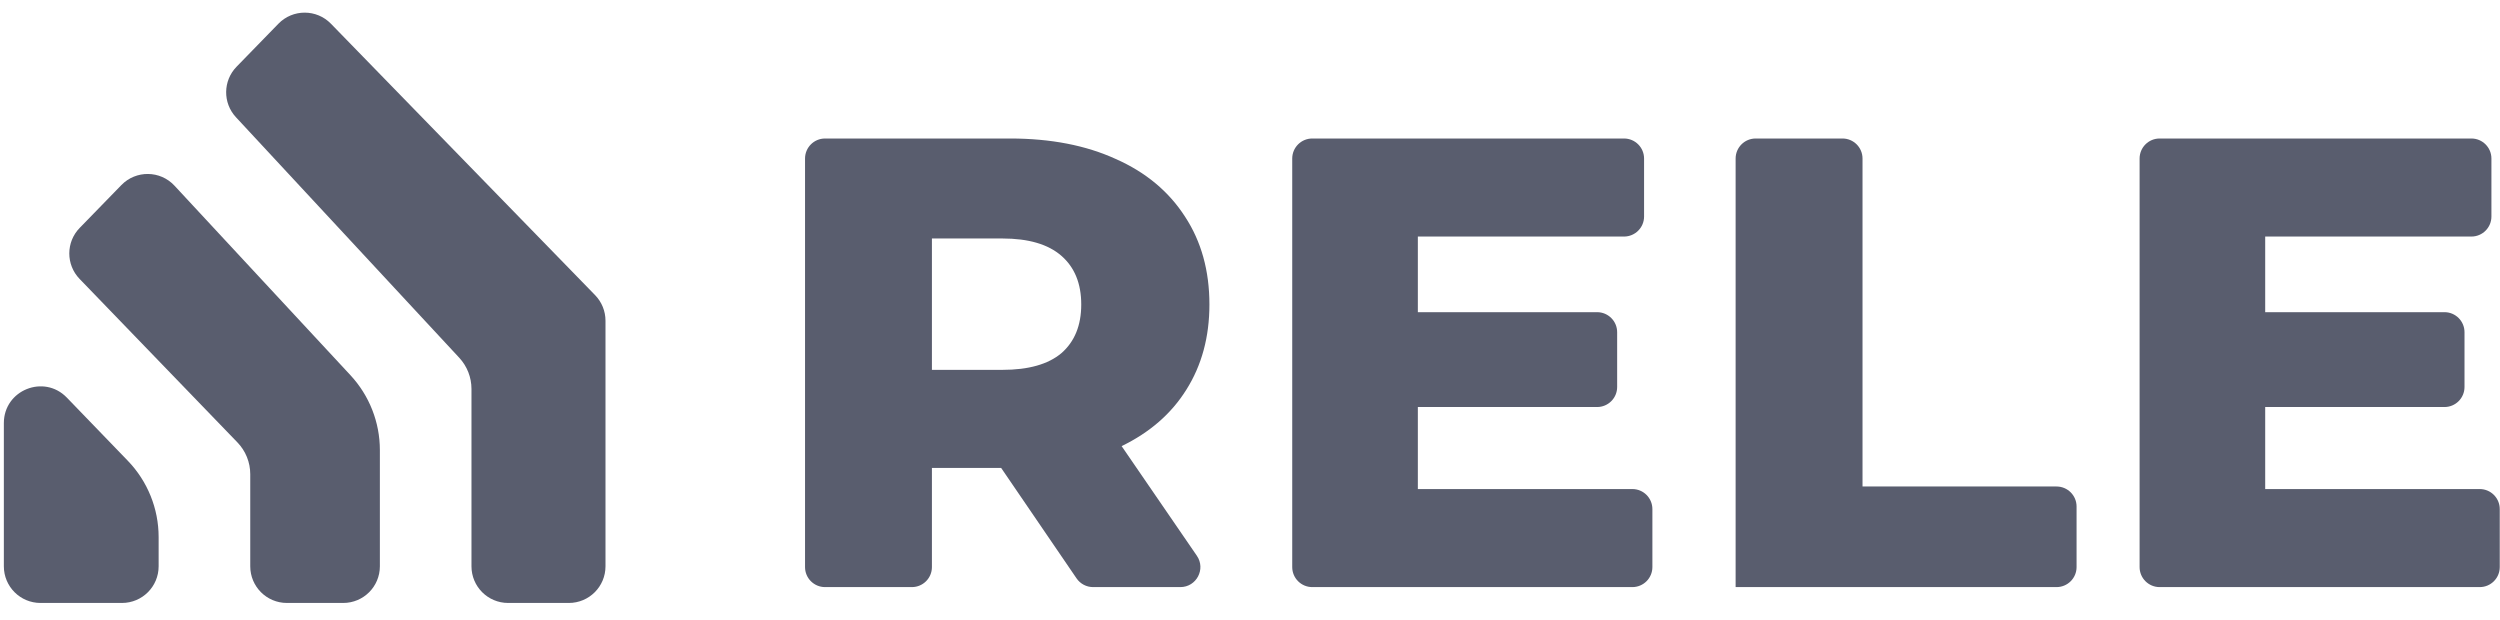
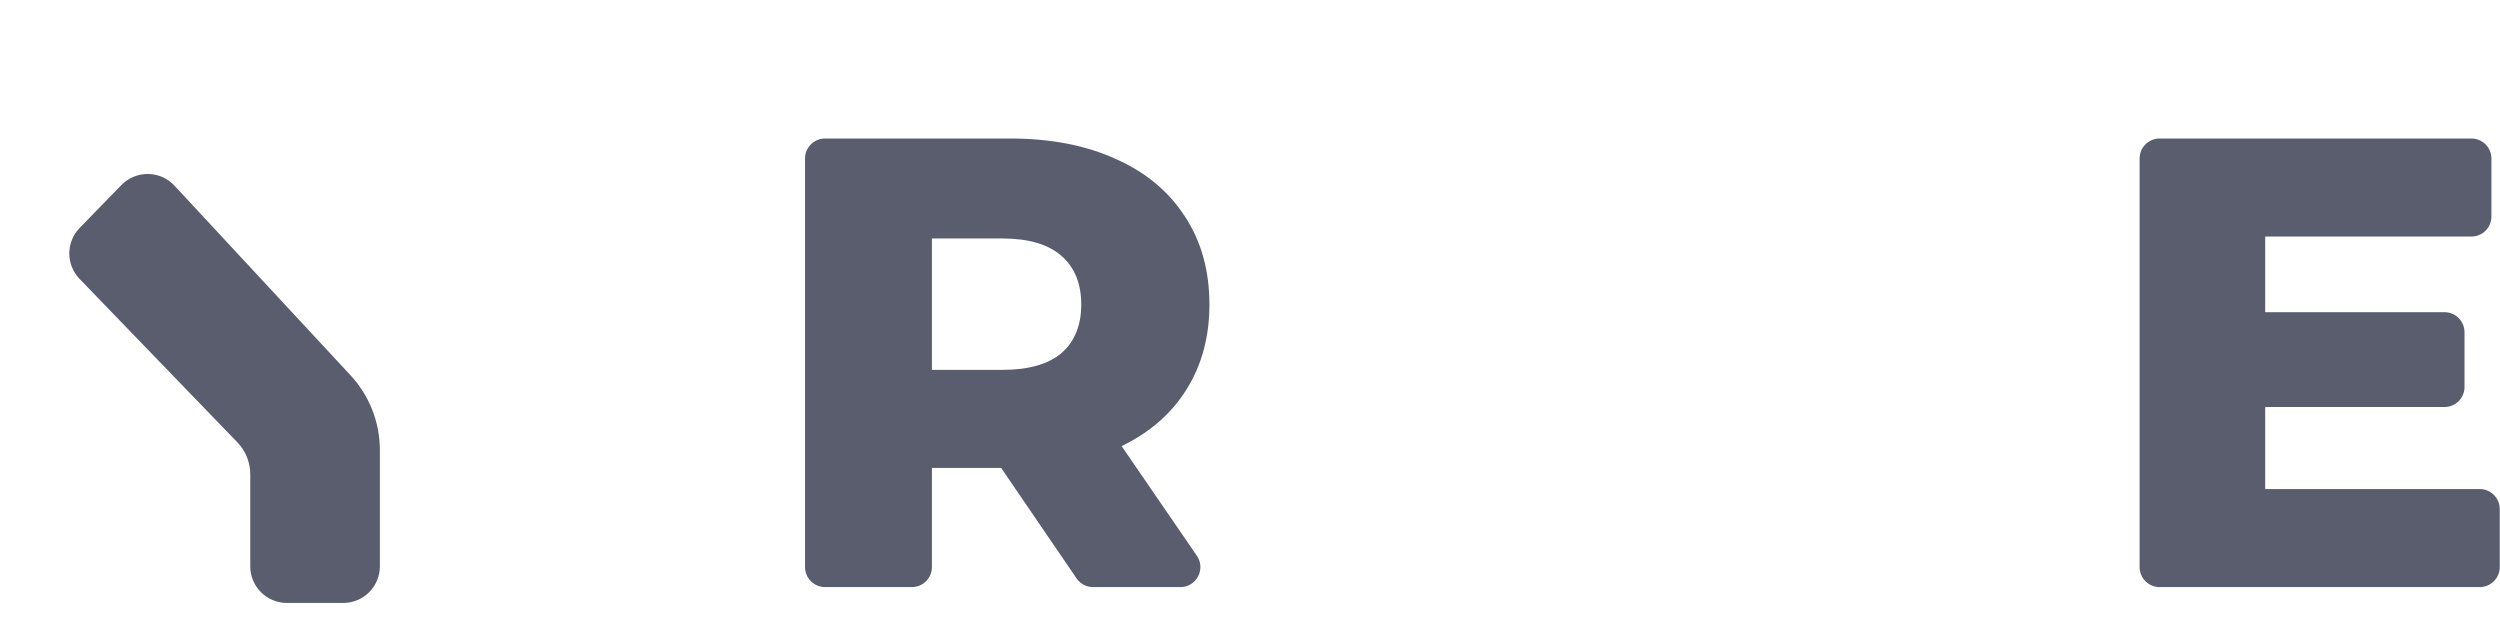
<svg xmlns="http://www.w3.org/2000/svg" width="137" height="34" viewBox="0 0 137 34" fill="none">
  <path d="M54.862 25.641H51.069V31.076C51.069 31.682 50.578 32.173 49.972 32.173H45.213C44.607 32.173 44.116 31.682 44.116 31.076V8.688C44.116 8.081 44.607 7.59 45.213 7.59H55.354C57.578 7.59 59.51 7.965 61.148 8.714C62.787 9.44 64.052 10.493 64.941 11.875C65.831 13.232 66.276 14.836 66.276 16.686C66.276 18.465 65.854 20.022 65.011 21.357C64.192 22.668 63.01 23.698 61.465 24.447L65.588 30.455C66.088 31.183 65.566 32.173 64.683 32.173H59.902C59.539 32.173 59.2 31.994 58.995 31.695L54.862 25.641ZM59.252 16.686C59.252 15.539 58.889 14.649 58.163 14.017C57.438 13.385 56.361 13.069 54.932 13.069H51.069V20.268H54.932C56.361 20.268 57.438 19.964 58.163 19.355C58.889 18.723 59.252 17.833 59.252 16.686Z" fill="#595D6E" />
-   <path d="M89.454 26.8C90.06 26.8 90.551 27.291 90.551 27.898V31.076C90.551 31.682 90.06 32.173 89.454 32.173H71.912C71.306 32.173 70.814 31.682 70.814 31.076V8.688C70.814 8.081 71.306 7.59 71.912 7.59H88.997C89.603 7.59 90.095 8.081 90.095 8.688V11.866C90.095 12.472 89.603 12.963 88.997 12.963H77.698V17.107H87.522C88.128 17.107 88.62 17.599 88.62 18.205V21.207C88.62 21.814 88.128 22.305 87.522 22.305H77.698V26.8H89.454Z" fill="#595D6E" />
-   <path d="M95.112 8.688C95.112 8.081 95.604 7.59 96.21 7.59H100.968C101.575 7.59 102.066 8.081 102.066 8.688V26.66H112.698C113.304 26.66 113.796 27.151 113.796 27.757V31.076C113.796 31.682 113.304 32.173 112.698 32.173H95.112V8.688Z" fill="#595D6E" />
  <path d="M135.889 26.8C136.495 26.8 136.986 27.291 136.986 27.898V31.076C136.986 31.682 136.495 32.173 135.889 32.173H118.347C117.741 32.173 117.25 31.682 117.25 31.076V8.688C117.25 8.081 117.741 7.59 118.347 7.59H135.432C136.039 7.59 136.53 8.081 136.53 8.688V11.866C136.53 12.472 136.039 12.963 135.432 12.963H124.133V17.107H133.957C134.564 17.107 135.055 17.599 135.055 18.205V21.207C135.055 21.814 134.564 22.305 133.957 22.305H124.133V26.8H135.889Z" fill="#595D6E" />
  <path d="M4.367 12.489C3.61 13.266 3.608 14.504 4.361 15.284L13.009 24.242C13.461 24.71 13.714 25.335 13.714 25.985V31.034C13.714 32.144 14.613 33.042 15.722 33.042H18.809C19.918 33.042 20.817 32.144 20.817 31.034V24.664C20.817 23.144 20.242 21.68 19.208 20.565L9.562 10.175C8.781 9.333 7.453 9.318 6.652 10.141L4.367 12.489Z" fill="#595D6E" />
-   <path d="M12.963 3.657C12.217 4.424 12.202 5.64 12.93 6.424L25.167 19.605C25.598 20.07 25.837 20.68 25.837 21.313V31.034C25.837 32.144 26.736 33.042 27.845 33.042H31.173C32.282 33.042 33.181 32.144 33.181 31.034V17.574C33.181 17.051 32.977 16.549 32.612 16.174L18.135 1.3C17.347 0.49 16.046 0.49 15.257 1.3L12.963 3.657Z" fill="#595D6E" />
-   <path d="M6.685 33.042C7.794 33.042 8.693 32.144 8.693 31.034V29.433C8.693 27.872 8.087 26.372 7.003 25.249L3.664 21.79C2.409 20.49 0.211 21.378 0.211 23.184V31.034C0.211 32.144 1.11 33.042 2.219 33.042H6.685Z" fill="#595D6E" />
</svg>